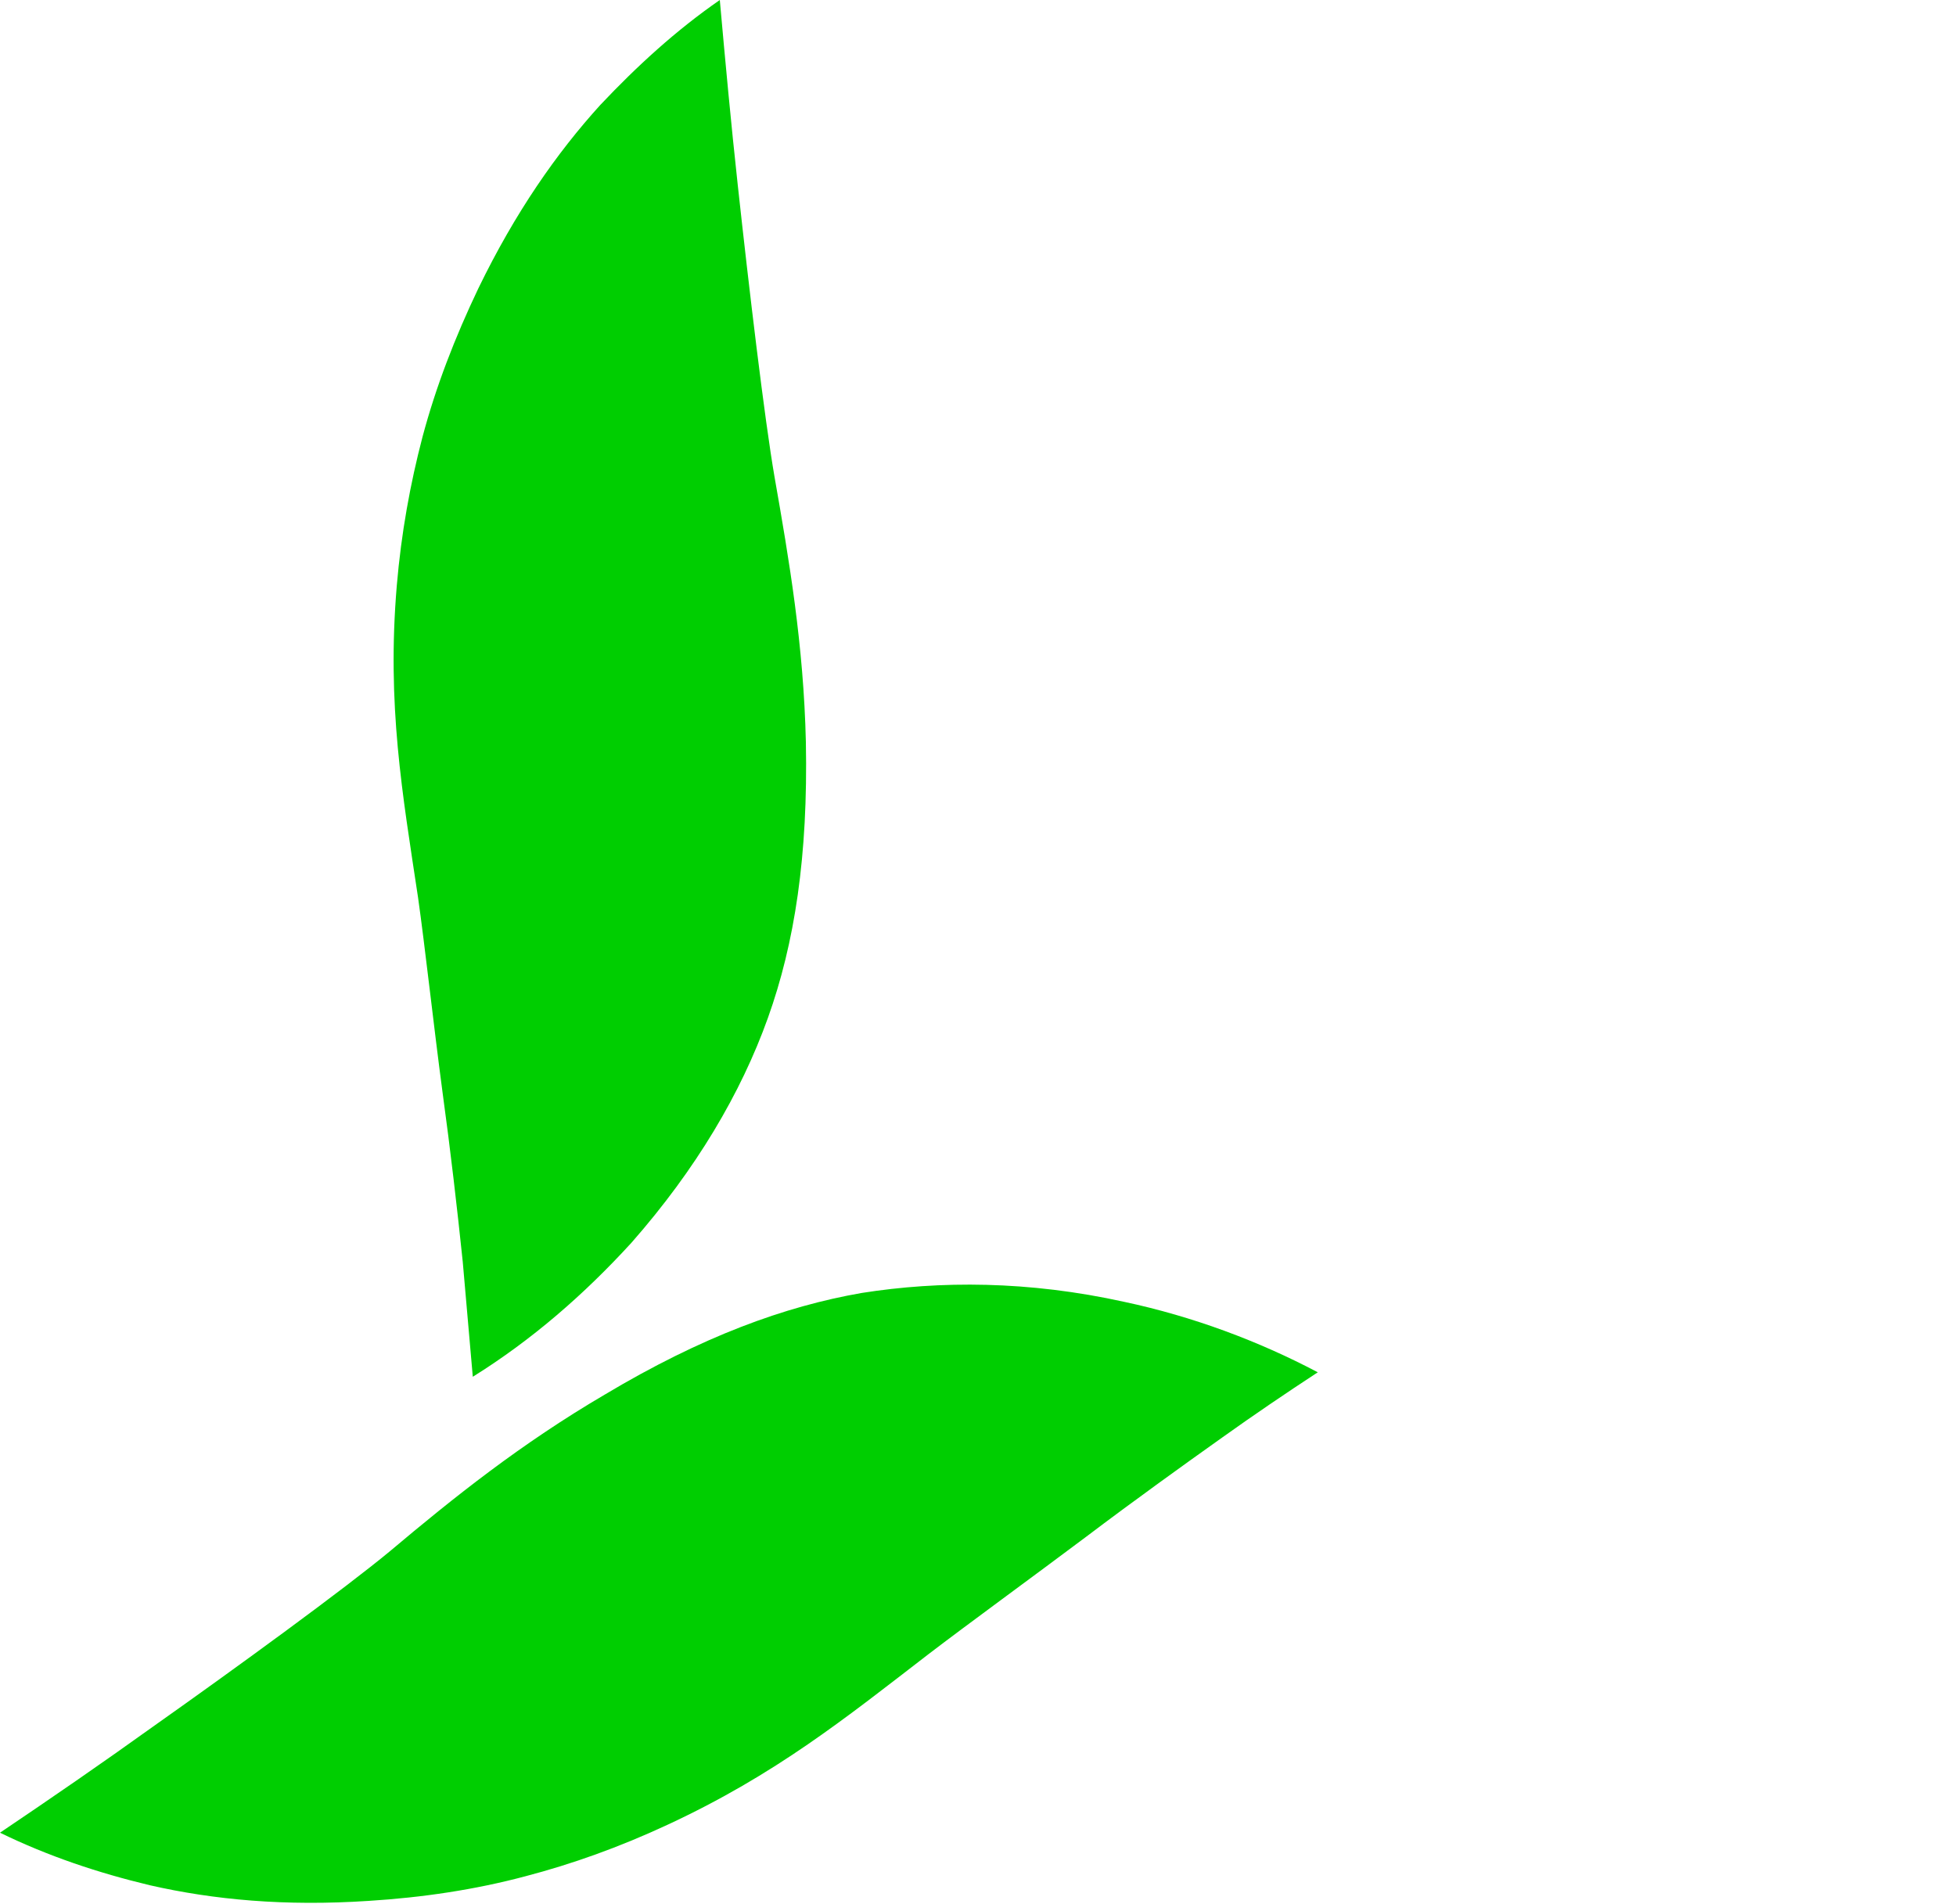
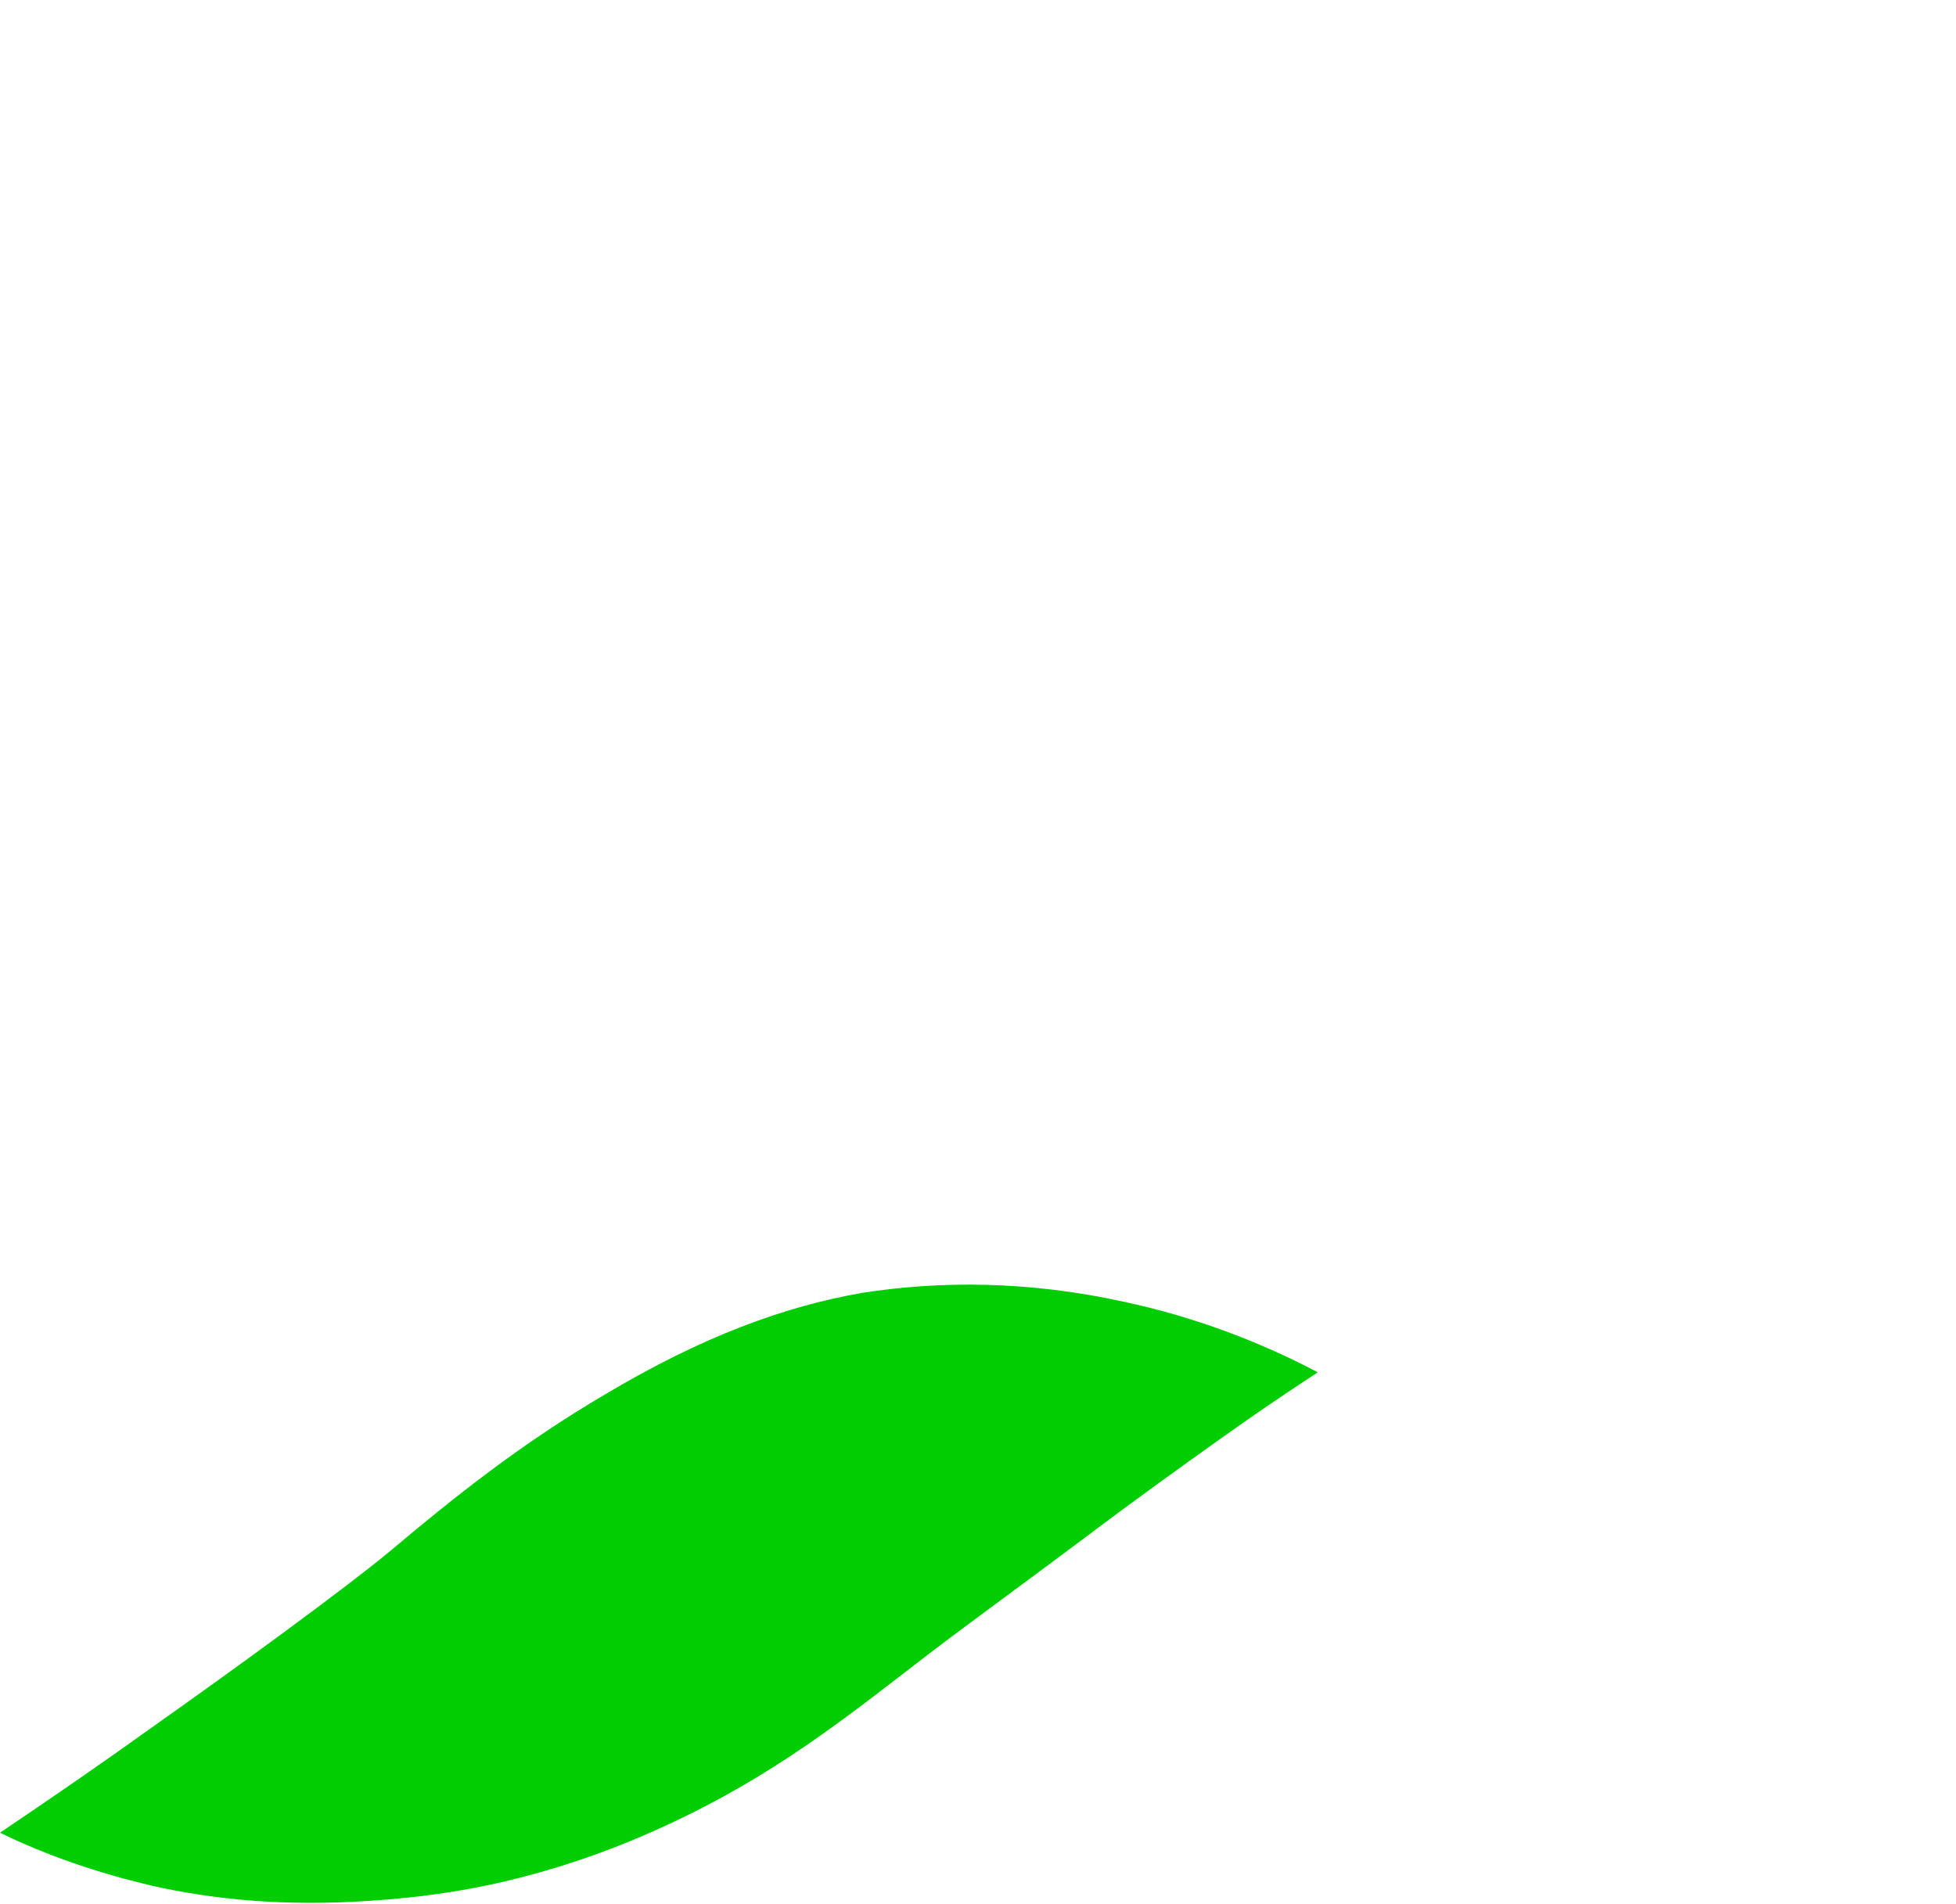
<svg xmlns="http://www.w3.org/2000/svg" version="1.1" id="Icon" x="0px" y="0px" viewBox="0 0 175 170.4" style="enable-background:new 0 0 175 170.4;" xml:space="preserve">
  <style type="text/css">
	.st0{fill-rule:evenodd;clip-rule:evenodd;fill:#FFFFFF;}
	.st1{fill-rule:evenodd;clip-rule:evenodd;fill:#00CE01;}
	.st2{fill-rule:evenodd;clip-rule:evenodd;fill:#00ce01;}
</style>
  <g id="Shape_3">
-     <path class="st0" d="M172.3,123.1c-1.7-5.6-4.4-11.4-8.6-17.7c-2.7-4.1-5.7-7.7-8.9-11.1c-3.1-3.1-6.5-6-10.4-8.7   c-8.8-6.2-16.3-9-25-12.5c-4-1.6-10.7-4.6-16.2-6.9c-4.7-2-9.6-4.1-13.9-6.1c-3.1-1.5-6.2-2.9-9.3-4.4c0.2,6.2,1.3,12.4,3.2,18.3   c2.7,8.4,6.6,15.2,11.2,20.7c4.5,5.4,10.6,10.4,19.5,15.3c7.6,4.2,14.8,7,21.8,9.6c5,1.8,15.9,6.6,24.2,10.4   c5.1,2.3,10.1,4.6,15.1,7.1C174.6,132.3,173.7,127.6,172.3,123.1L172.3,123.1z" filter="url(#grayscale)" />
-   </g>
+     </g>
  <g id="Shape_3_copy">
    <path class="st1" d="M100.6,116.5c-8.6-1.9-16.5-1.9-23.5-0.8c-6.9,1.2-14.3,3.9-23,9.1c-7.5,4.4-13.5,9.2-19.2,14   c-4.1,3.4-13.7,10.4-21.2,15.7c-4.6,3.3-9.1,6.4-13.7,9.5c4.3,2.1,8.8,3.6,13.4,4.7c5.7,1.3,12.1,1.9,19.6,1.4   c4.8-0.3,9.5-1,14-2.2c4.2-1.1,8.4-2.6,12.7-4.6c9.7-4.5,16-9.6,23.4-15.3c3.4-2.6,9.3-6.9,14.1-10.5c4.1-3.1,8.4-6.2,12.2-8.9   c2.8-2,5.6-3.9,8.5-5.8C112.6,120,106.7,117.8,100.6,116.5L100.6,116.5z" filter="url(#grayscale)" />
  </g>
  <g id="Shape_3_copy_2">
-     <path class="st2" d="M72.1,66.4c-0.2-8.7-1.5-16.3-2.8-23.7c-0.9-5.2-2.3-17-3.3-26.2C65.4,11,64.9,5.6,64.4,0   C60.5,2.7,57,5.9,53.7,9.4c-3.9,4.3-7.6,9.6-10.9,16.4c-2.1,4.4-3.8,8.8-5,13.3c-1.1,4.2-1.9,8.6-2.3,13.3   C34.6,63.1,36,71,37.4,80.3c0.6,4.2,1.4,11.5,2.2,17.5c0.7,5.1,1.3,10.3,1.8,15.1c0.3,3.4,0.6,6.8,0.9,10.3c5.3-3.3,10-7.4,14.2-12   c5.8-6.6,9.8-13.4,12.2-20.1S72.3,76.6,72.1,66.4L72.1,66.4z" filter="url(#grayscale)" />
-   </g>
+     </g>
  <filter id="grayscale">
    <feColorMatrix type="matrix" values="0.333 0.333 0.333 0 0 0.333 0.333 0.333 0 0 0.333 0.333 0.333 0 0 0 0 0 1 0" />
  </filter>
</svg>